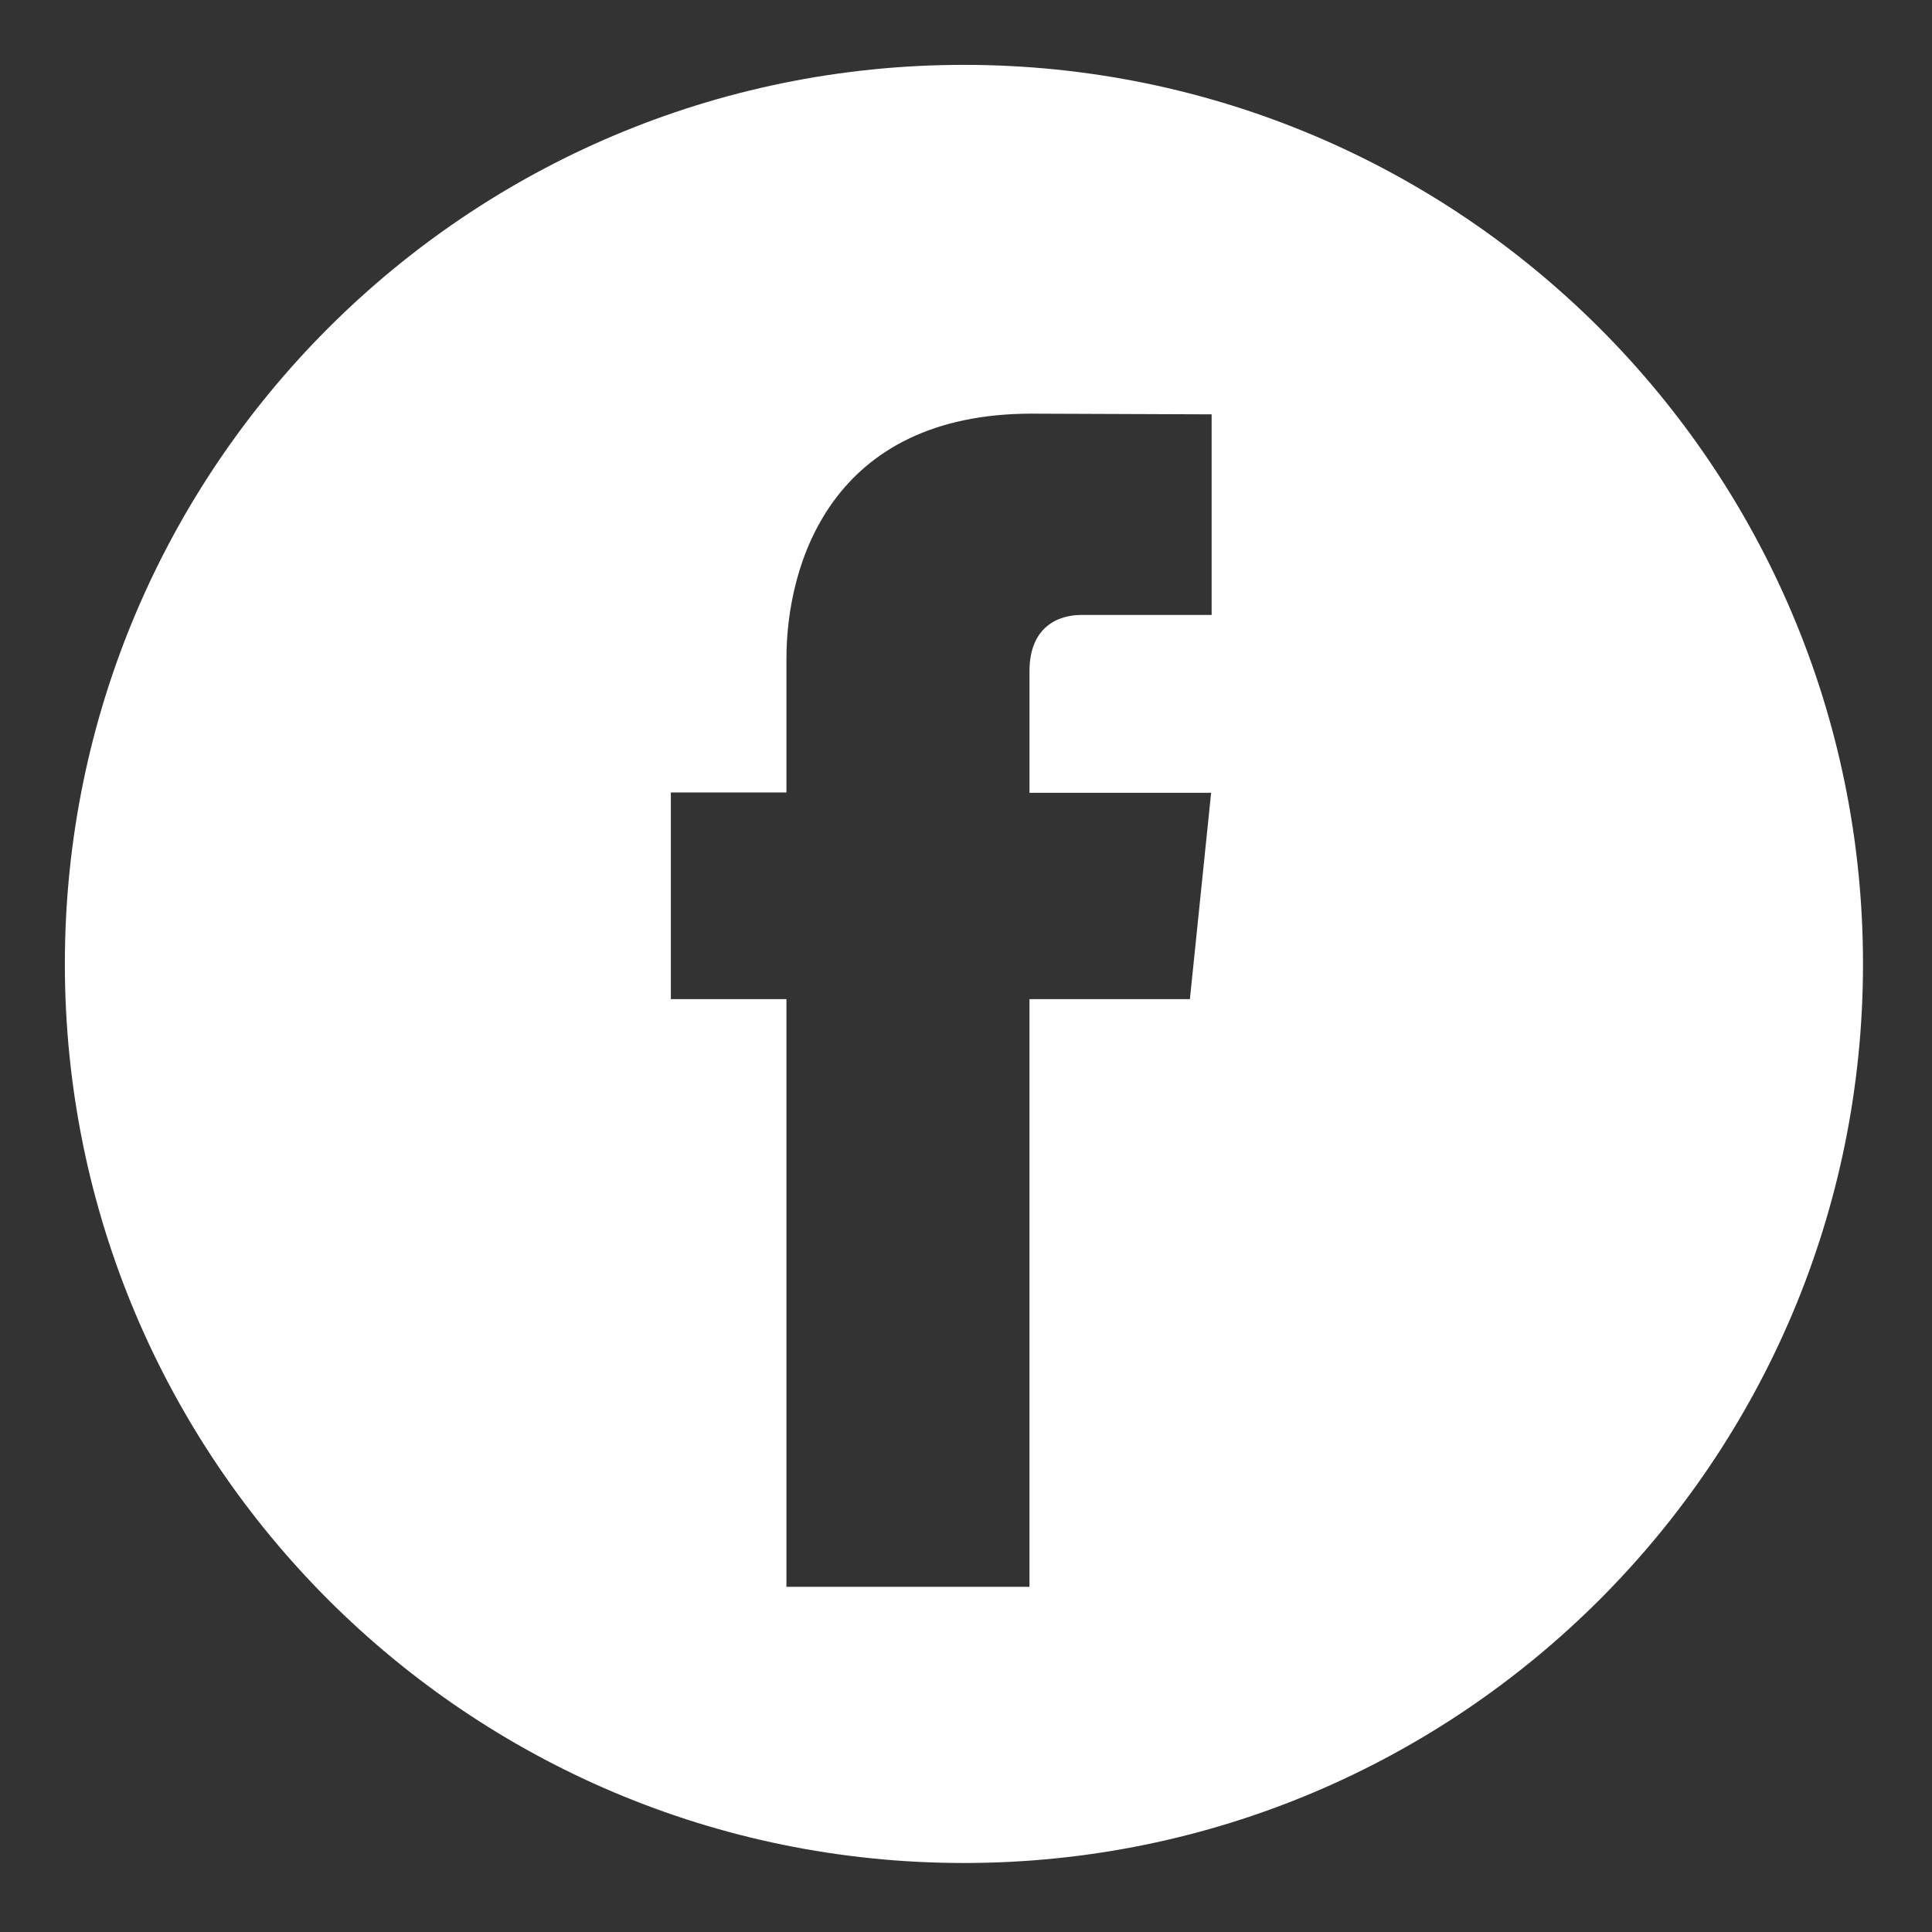
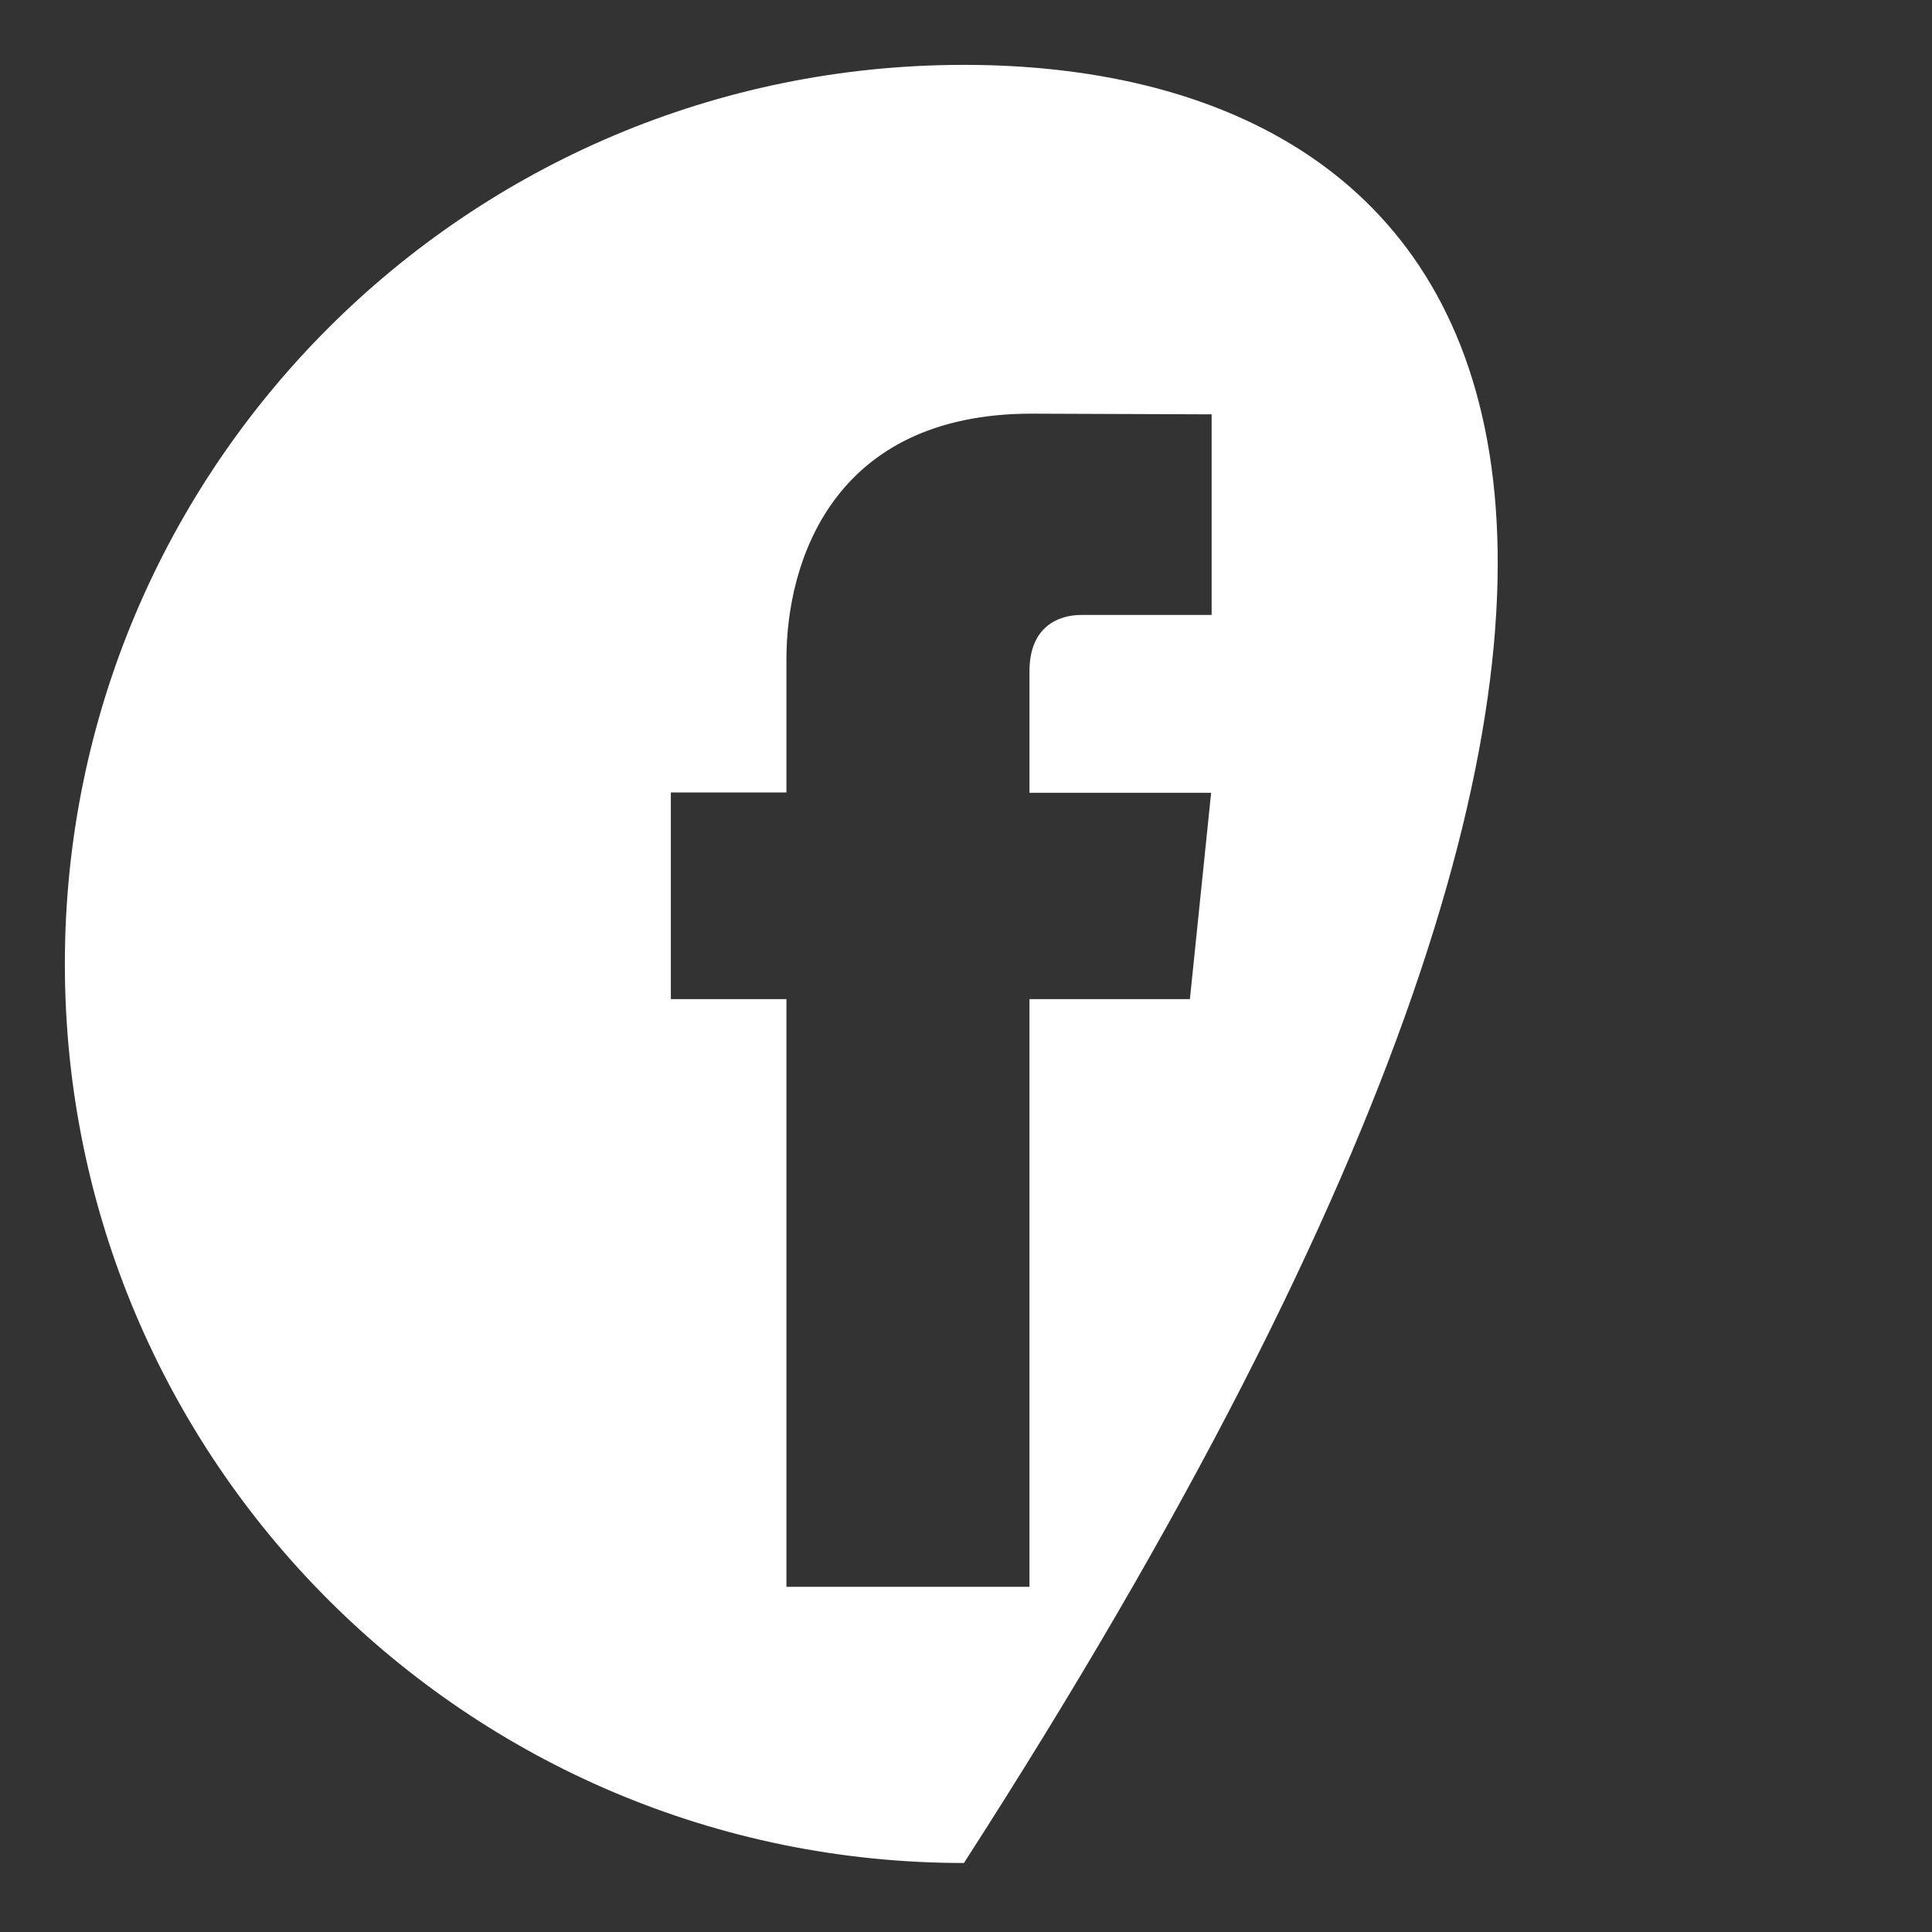
<svg xmlns="http://www.w3.org/2000/svg" version="1.1" id="Capa_1" x="0px" y="0px" viewBox="0 0 112 112" style="enable-background:new 0 0 112 112;" xml:space="preserve">
  <rect x="0" y="0" width="112" height="112" fill="#333333" stroke="none" />
  <g>
-     <path style="fill:#FFFFFF;" d="M55.88,3.76c-28.79,0-52.12,23.33-52.12,52.12C3.76,84.66,27.09,108,55.88,108   C84.66,108,108,84.66,108,55.88C108,27.09,84.66,3.76,55.88,3.76z M70.24,35.65h-7.57c-1.24,0-2.99,0.62-2.99,3.26v7.05h10.53   l-1.23,11.96h-9.3v34.07H45.59V57.92h-6.7V45.94h6.7V38.2c0-5.54,2.63-14.22,14.22-14.22l10.43,0.04V35.65z" />
+     <path style="fill:#FFFFFF;" d="M55.88,3.76c-28.79,0-52.12,23.33-52.12,52.12C3.76,84.66,27.09,108,55.88,108   C108,27.09,84.66,3.76,55.88,3.76z M70.24,35.65h-7.57c-1.24,0-2.99,0.62-2.99,3.26v7.05h10.53   l-1.23,11.96h-9.3v34.07H45.59V57.92h-6.7V45.94h6.7V38.2c0-5.54,2.63-14.22,14.22-14.22l10.43,0.04V35.65z" />
  </g>
</svg>